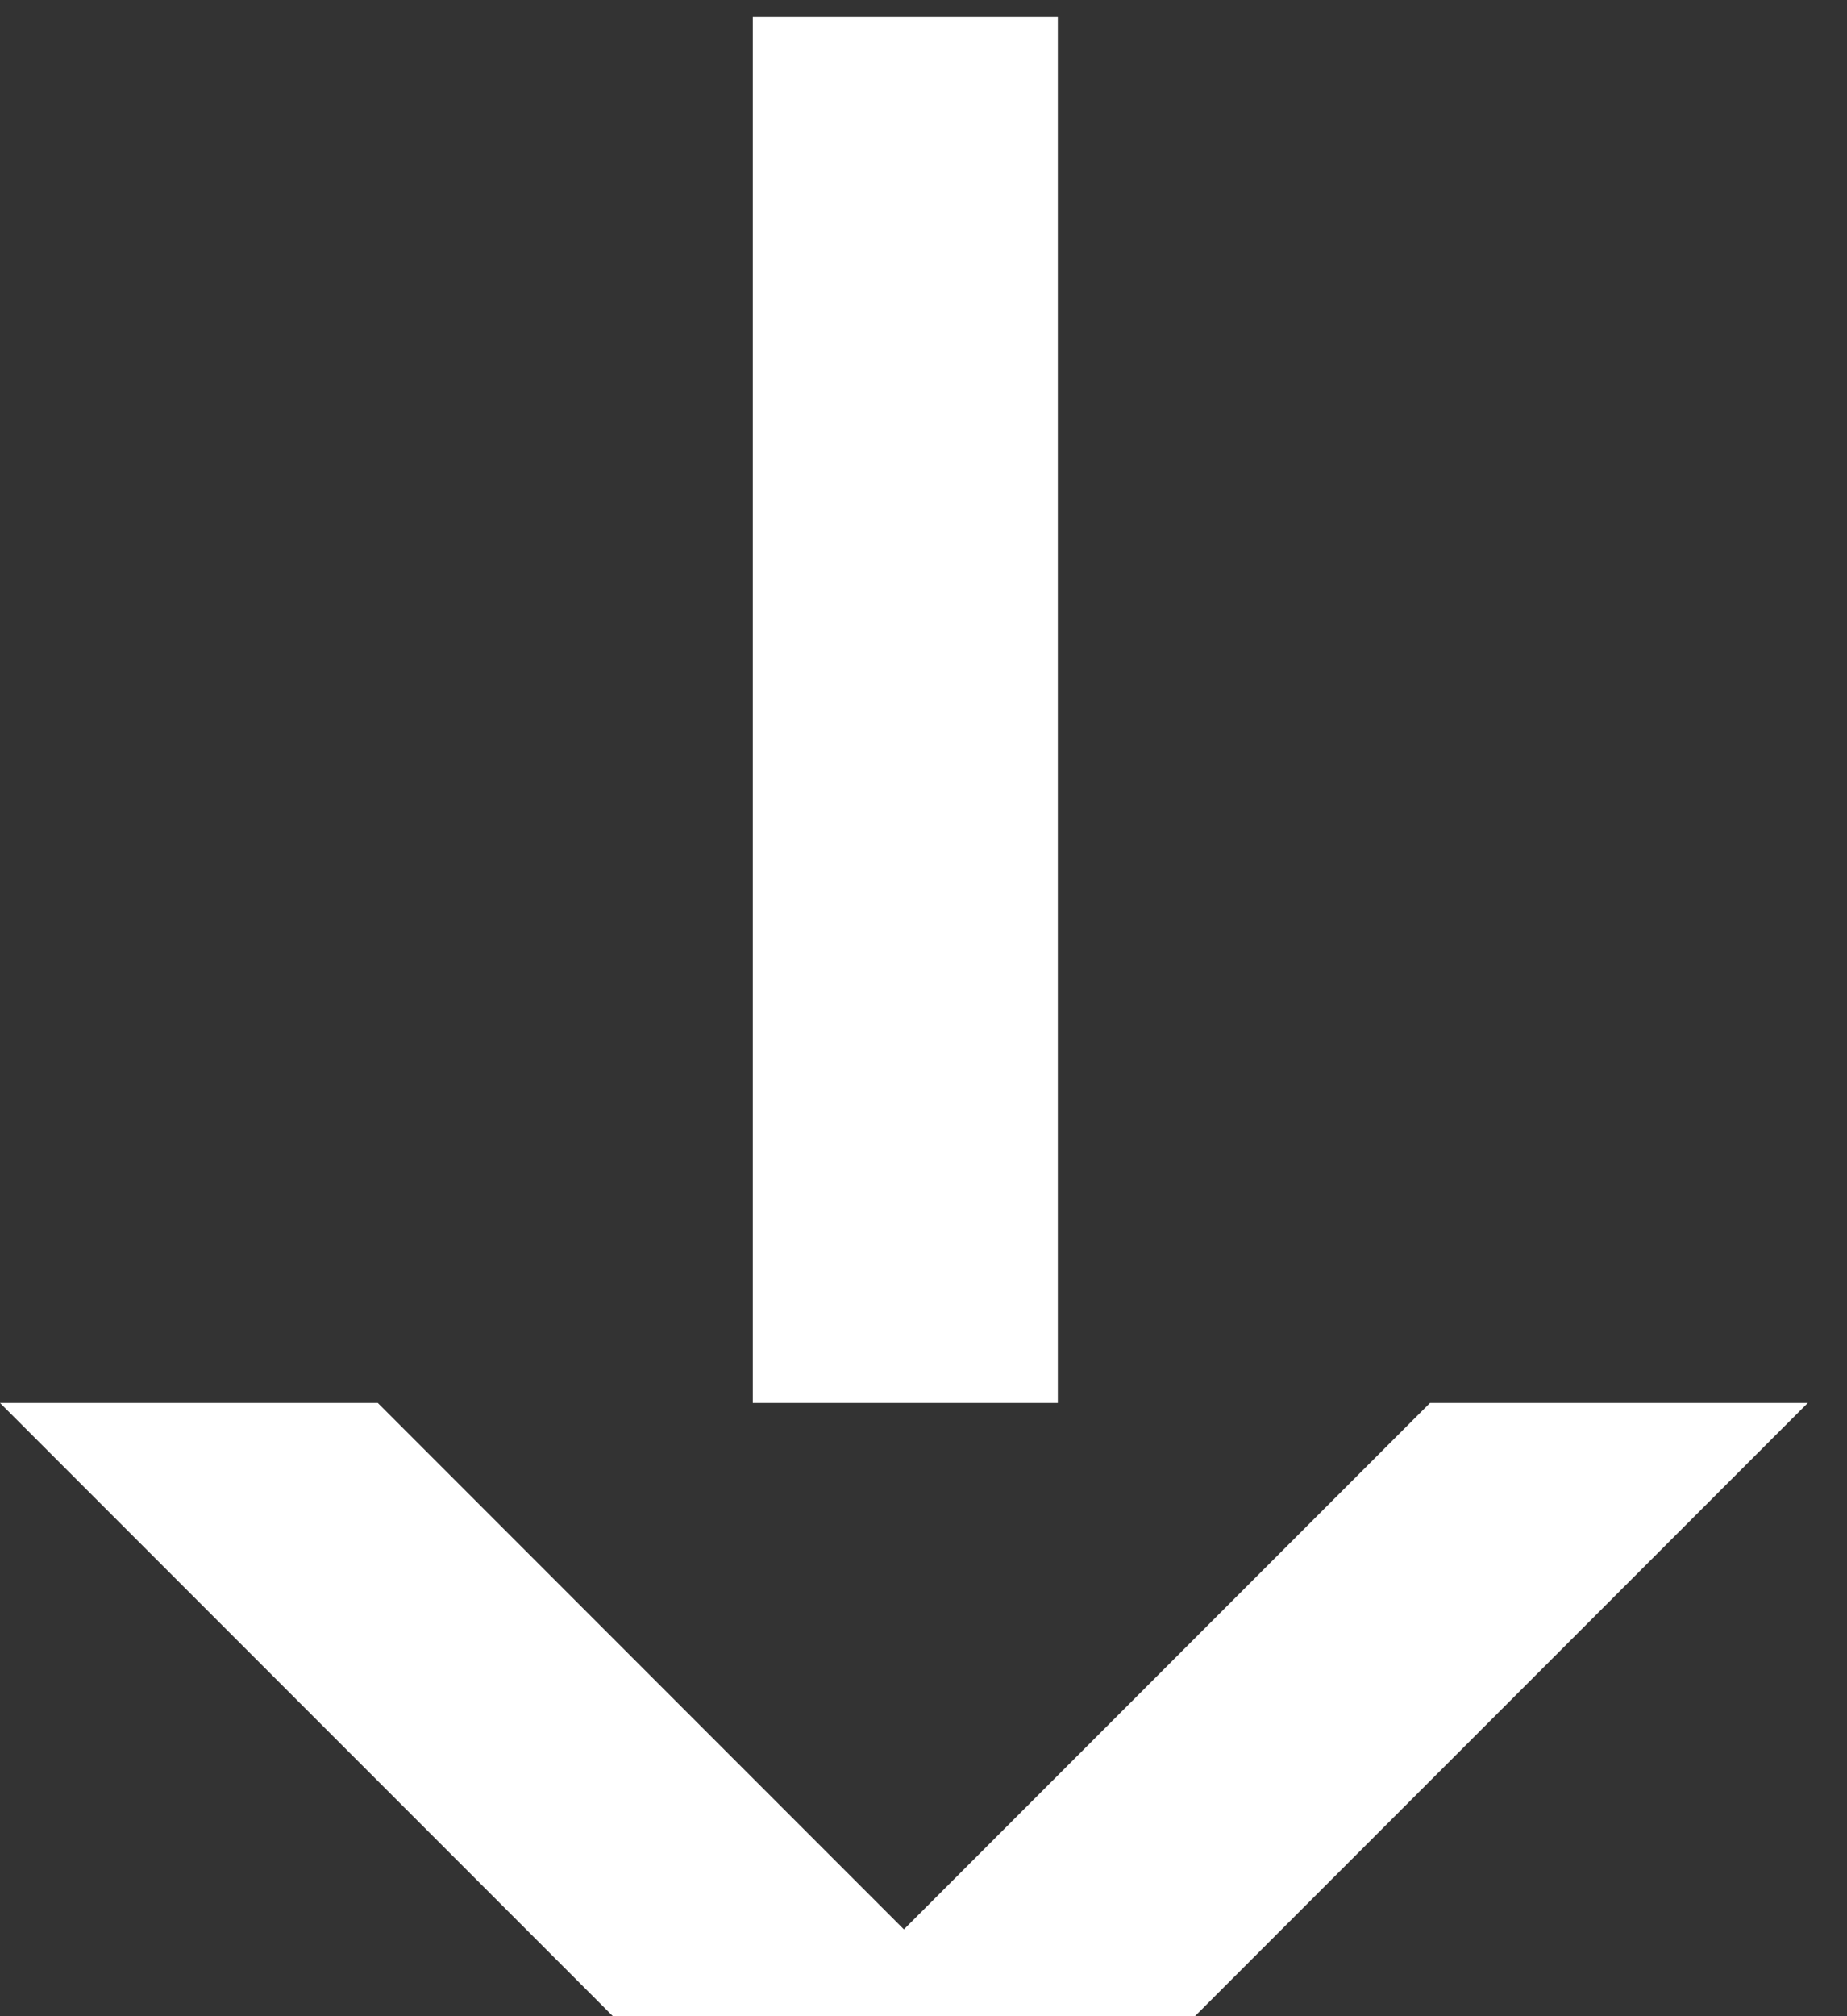
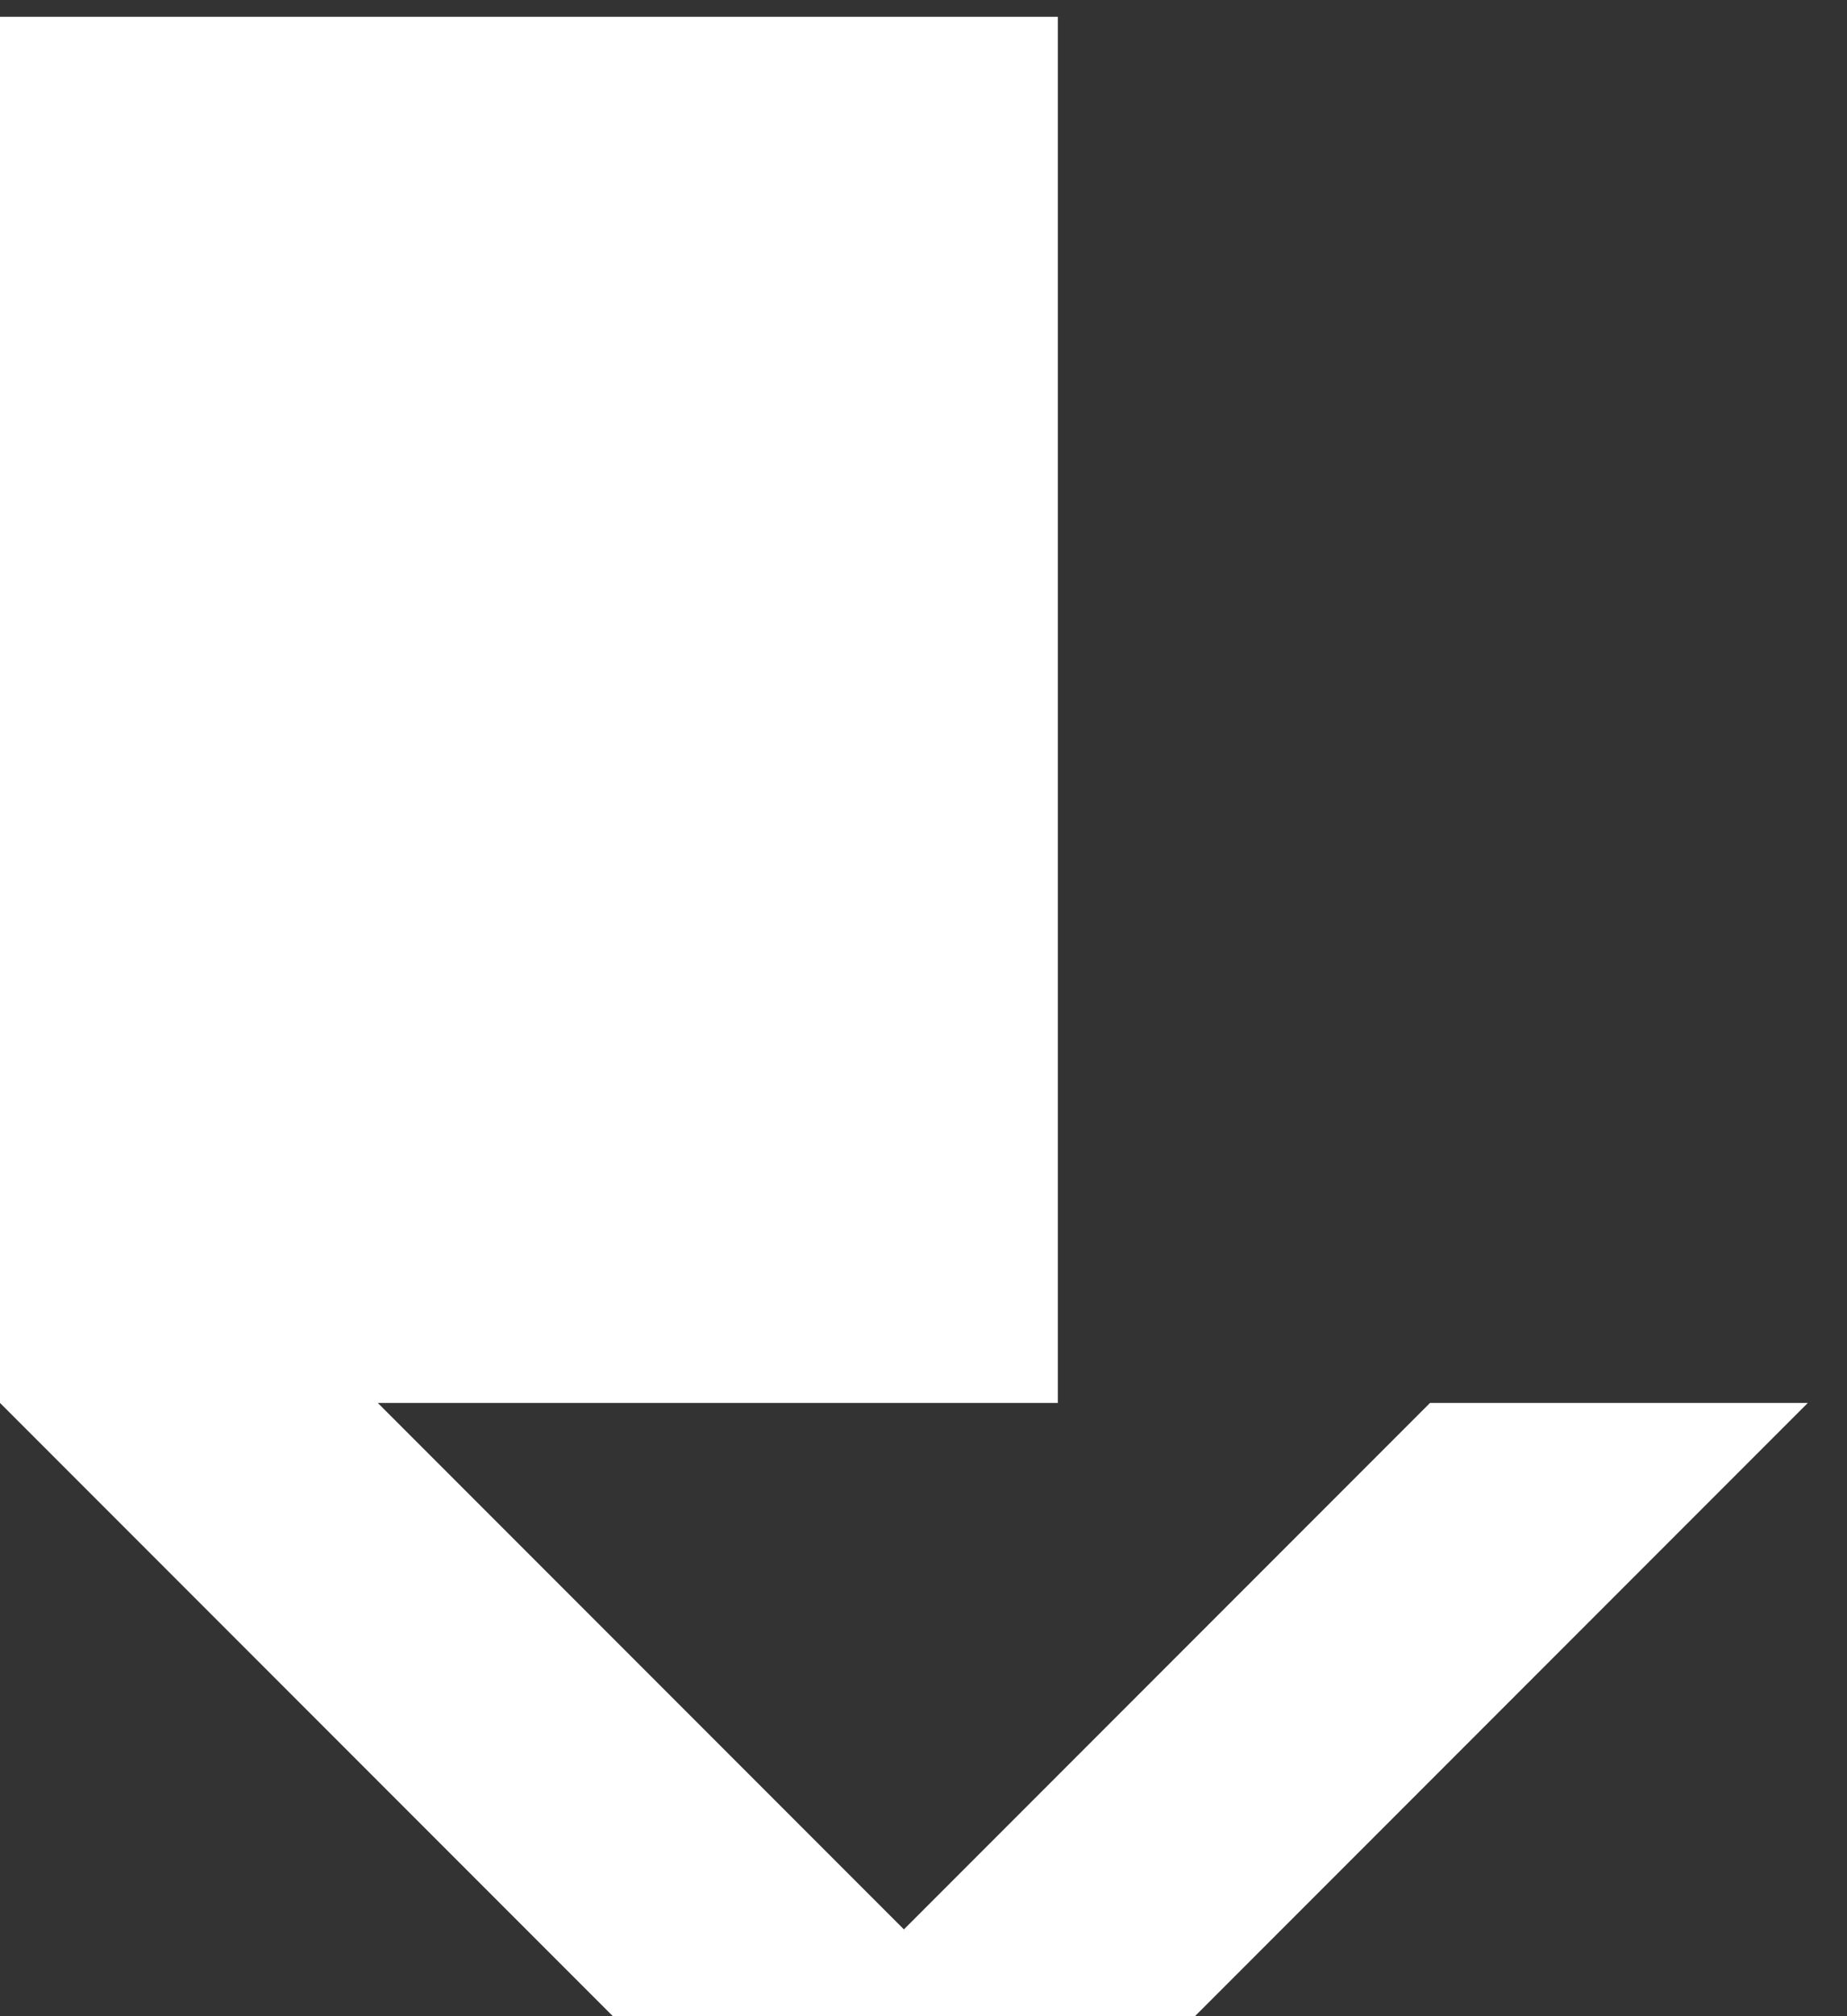
<svg xmlns="http://www.w3.org/2000/svg" width="33" height="36" viewBox="0 0 33 36" fill="none">
  <rect x="0" y="0" width="33" height="36" fill="#333333" stroke="none" />
-   <path d="M1.41561e-07 25.05H6.75L16.15 34.45L25.55 25.05H32.3L21.35 36H10.95L1.41561e-07 25.05ZM13.45 25.05V0.3H18.9V25.05H13.45Z" fill="white" />
+   <path d="M1.41561e-07 25.05H6.75L16.15 34.45L25.55 25.05H32.3L21.35 36H10.95L1.41561e-07 25.05ZV0.3H18.9V25.05H13.45Z" fill="white" />
</svg>